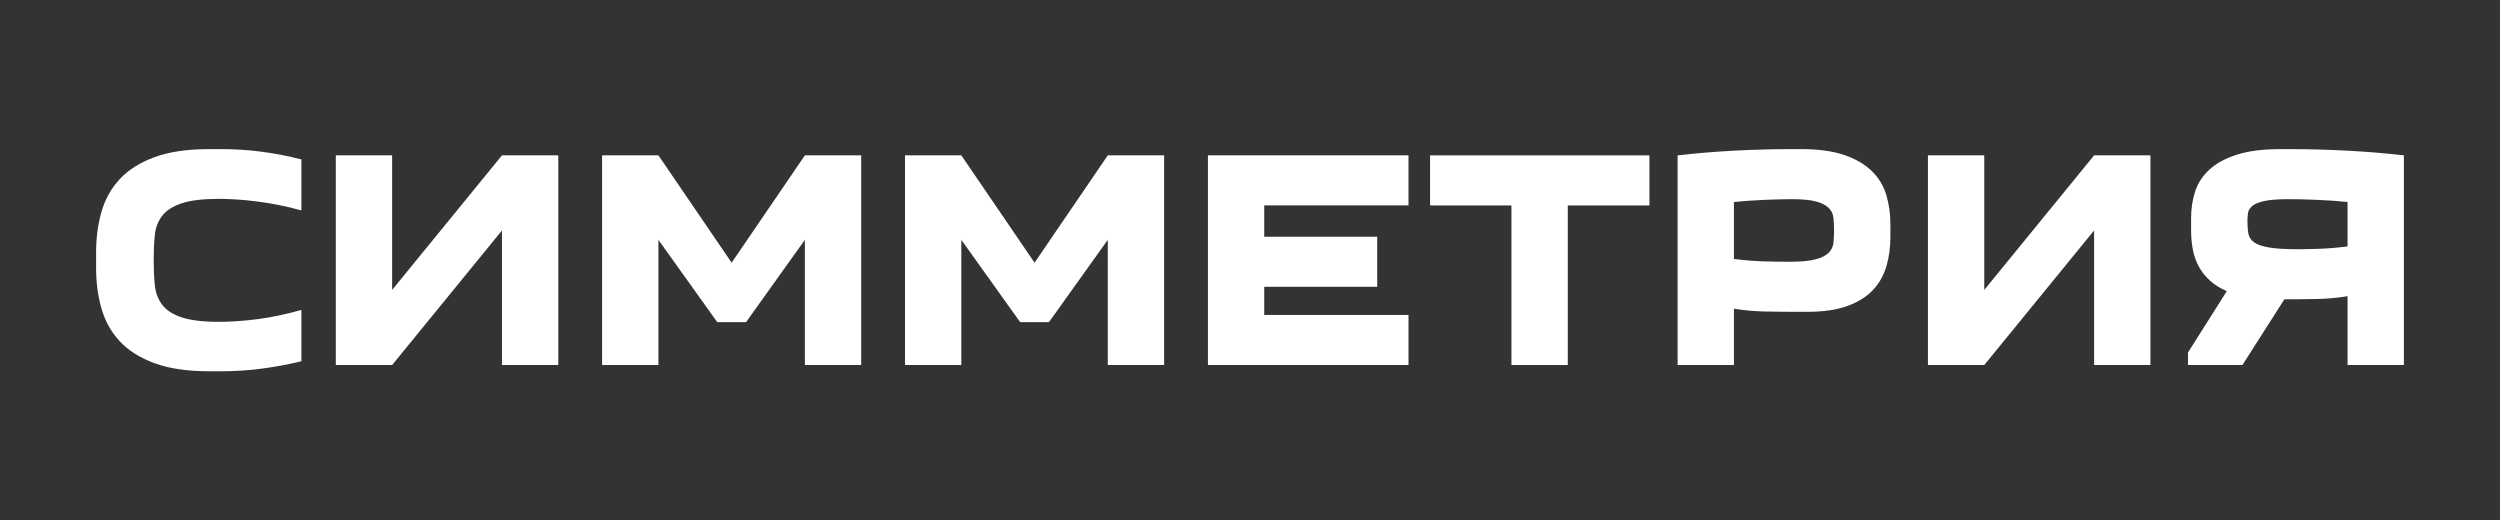
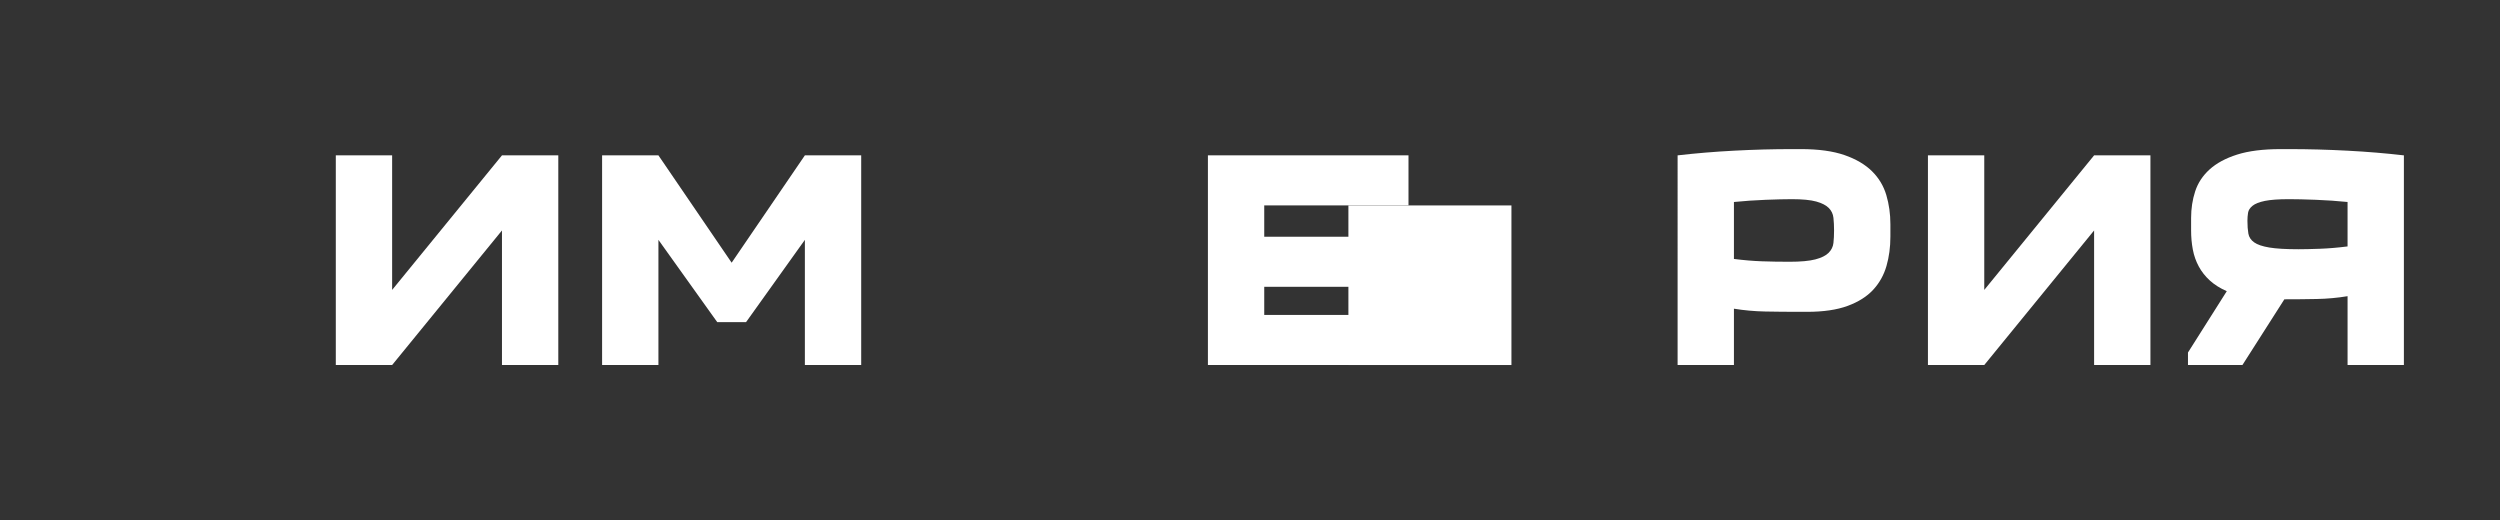
<svg xmlns="http://www.w3.org/2000/svg" id="_Слой_1" data-name=" Слой 1" viewBox="0 0 8182.51 1703.22">
  <rect x="0" y="0" width="8182.51" height="1703.22" fill="#333333" stroke="none" />
  <defs>
    <style> .cls-1 { fill: #fff; } </style>
  </defs>
-   <path class="cls-1" d="m314.55,824.98c0-46.42,5.79-90.13,17.41-131.1,11.6-40.97,31.4-76.64,59.4-107.03,27.99-30.37,65.88-54.44,113.69-72.21,47.78-17.75,107.88-26.63,180.26-26.63h36.87c46.42,0,91.49,2.91,135.19,8.71,43.69,5.81,86.7,14.18,129.05,25.09v166.94c-23.91-6.82-47.98-12.63-72.21-17.41-24.24-4.77-48.14-8.71-71.69-11.78s-46.09-5.28-67.6-6.66c-21.51-1.36-40.81-2.05-57.87-2.05-53.26,0-94.4,4.96-123.42,14.85-29.03,9.91-50.19,23.73-63.5,41.48-13.31,17.76-21.17,38.92-23.56,63.5-2.4,24.58-3.58,51.56-3.58,80.91s1.18,56.33,3.58,80.91c2.38,24.58,10.24,45.93,23.56,64.01,13.31,18.1,34.47,32.1,63.5,41.99,29.01,9.91,70.16,14.85,123.42,14.85,17.06,0,36.36-.67,57.87-2.05,21.51-1.36,44.04-3.59,67.6-6.66,23.56-3.07,47.45-7.17,71.69-12.29,24.23-5.12,48.3-11.09,72.21-17.92v167.97c-42.34,10.24-85.36,18.26-129.05,24.07-43.7,5.79-88.77,8.71-135.19,8.71h-36.87c-72.38,0-132.47-8.88-180.26-26.63-47.8-17.75-85.7-41.82-113.69-72.21-28.01-30.37-47.8-66.06-59.4-107.03-11.62-40.97-17.41-84.66-17.41-131.1v-53.26Z" />
  <path class="cls-1" d="m1642.94,508.5h184.36v686.21h-184.36v-440.41l-359.49,440.41h-184.36V508.5h184.36v440.4l359.49-440.4Z" />
  <path class="cls-1" d="m2347.58,1054.4l-192.55-269.36v409.68h-184.36V508.5h184.36l239.66,351.3,239.66-351.3h184.36v686.21h-184.36v-409.68l-192.55,269.36h-94.23Z" />
-   <path class="cls-1" d="m3338.99,1054.4l-192.55-269.36v409.68h-184.36V508.5h184.36l239.66,351.3,239.66-351.3h184.36v686.21h-184.36v-409.68l-192.55,269.36h-94.23Z" />
  <path class="cls-1" d="m4610.01,672.37h-472.16v102.42h369.73v163.87h-369.73v92.18h472.16v163.87h-656.51V508.5h656.51v163.87Z" />
-   <path class="cls-1" d="m4946.96,1194.72v-522.34h-266.29v-163.87h717.96v163.87h-267.32v522.34h-184.36Z" />
+   <path class="cls-1" d="m4946.96,1194.72v-522.34h-266.29v-163.87v163.87h-267.32v522.34h-184.36Z" />
  <path class="cls-1" d="m6187.26,774.8c0,34.15-4.27,66.06-12.8,95.76-8.55,29.7-23.04,55.66-43.53,77.84-20.48,22.2-48.31,39.78-83.47,52.75-35.17,12.98-79.38,19.46-132.63,19.46h-28.68c-36.87,0-72.89-.34-108.05-1.02-35.18-.67-69.49-3.75-102.93-9.22v184.36h-184.36V508.5c58.72-6.82,120.34-11.94,184.87-15.36,64.52-3.41,127.85-5.12,189.99-5.12h28.68c57.36,0,104.8,6.5,142.36,19.46,37.54,12.98,67.6,30.57,90.13,52.75,22.53,22.2,38.23,48.31,47.11,78.35,8.87,30.05,13.31,61.8,13.31,95.25v40.97Zm-329.79,81.94c36.18,0,64.17-2.56,83.98-7.68,19.8-5.12,34.31-12.29,43.53-21.51,9.22-9.22,14.5-19.97,15.87-32.26,1.36-12.29,2.05-25.94,2.05-40.97s-.69-28.84-2.05-41.48c-1.38-12.63-6.5-23.38-15.36-32.26-8.88-8.87-22.53-15.88-40.97-21-18.44-5.12-45.06-7.68-79.89-7.68-21.86,0-50.36.69-85.52,2.05-35.18,1.38-69.82,3.76-103.96,7.17v186.4c32.09,4.1,62.48,6.66,91.15,7.68s59.05,1.54,91.15,1.54Z" />
  <path class="cls-1" d="m6854,508.5h184.36v686.21h-184.36v-440.41l-359.49,440.41h-184.36V508.5h184.36v440.4l359.49-440.4Z" />
  <path class="cls-1" d="m7161.26,1194.72v-40.97l127-200.74c-21.86-9.55-40.3-21.16-55.31-34.82-15.03-13.65-27.14-29.01-36.36-46.09-9.22-17.06-15.72-35.49-19.46-55.31-3.76-19.8-5.63-40.62-5.63-62.48v-40.97c0-30.73,4.43-59.74,13.31-87.06,8.87-27.3,24.58-51.21,47.11-71.69,22.53-20.48,52.57-36.69,90.13-48.65,37.54-11.94,85.01-17.92,142.36-17.92h28.68c62.12,0,125.46,1.71,189.99,5.12,64.52,3.42,126.14,8.55,184.87,15.36v686.21h-184.36v-225.32c-32.77,5.47-66.41,8.55-100.88,9.22-34.49.69-69.82,1.02-106,1.02l-137.24,215.08h-178.21Zm329.79-542.82c-33.46,0-59.4,1.89-77.84,5.63-18.44,3.76-31.93,9.06-40.46,15.88-8.55,6.83-13.49,14.52-14.85,23.04-1.38,8.55-2.05,17.25-2.05,26.12,0,16.39,1.02,30.39,3.07,41.99,2.05,11.62,8.35,21.17,18.95,28.68,10.58,7.52,27.14,13.15,49.67,16.9,22.53,3.76,54.28,5.63,95.25,5.63,17.75,0,40.97-.51,69.64-1.54,28.68-1.02,59.05-3.58,91.15-7.68v-145.44c-34.15-3.41-68.8-5.79-103.96-7.17-35.17-1.36-64.7-2.05-88.59-2.05Z" />
</svg>